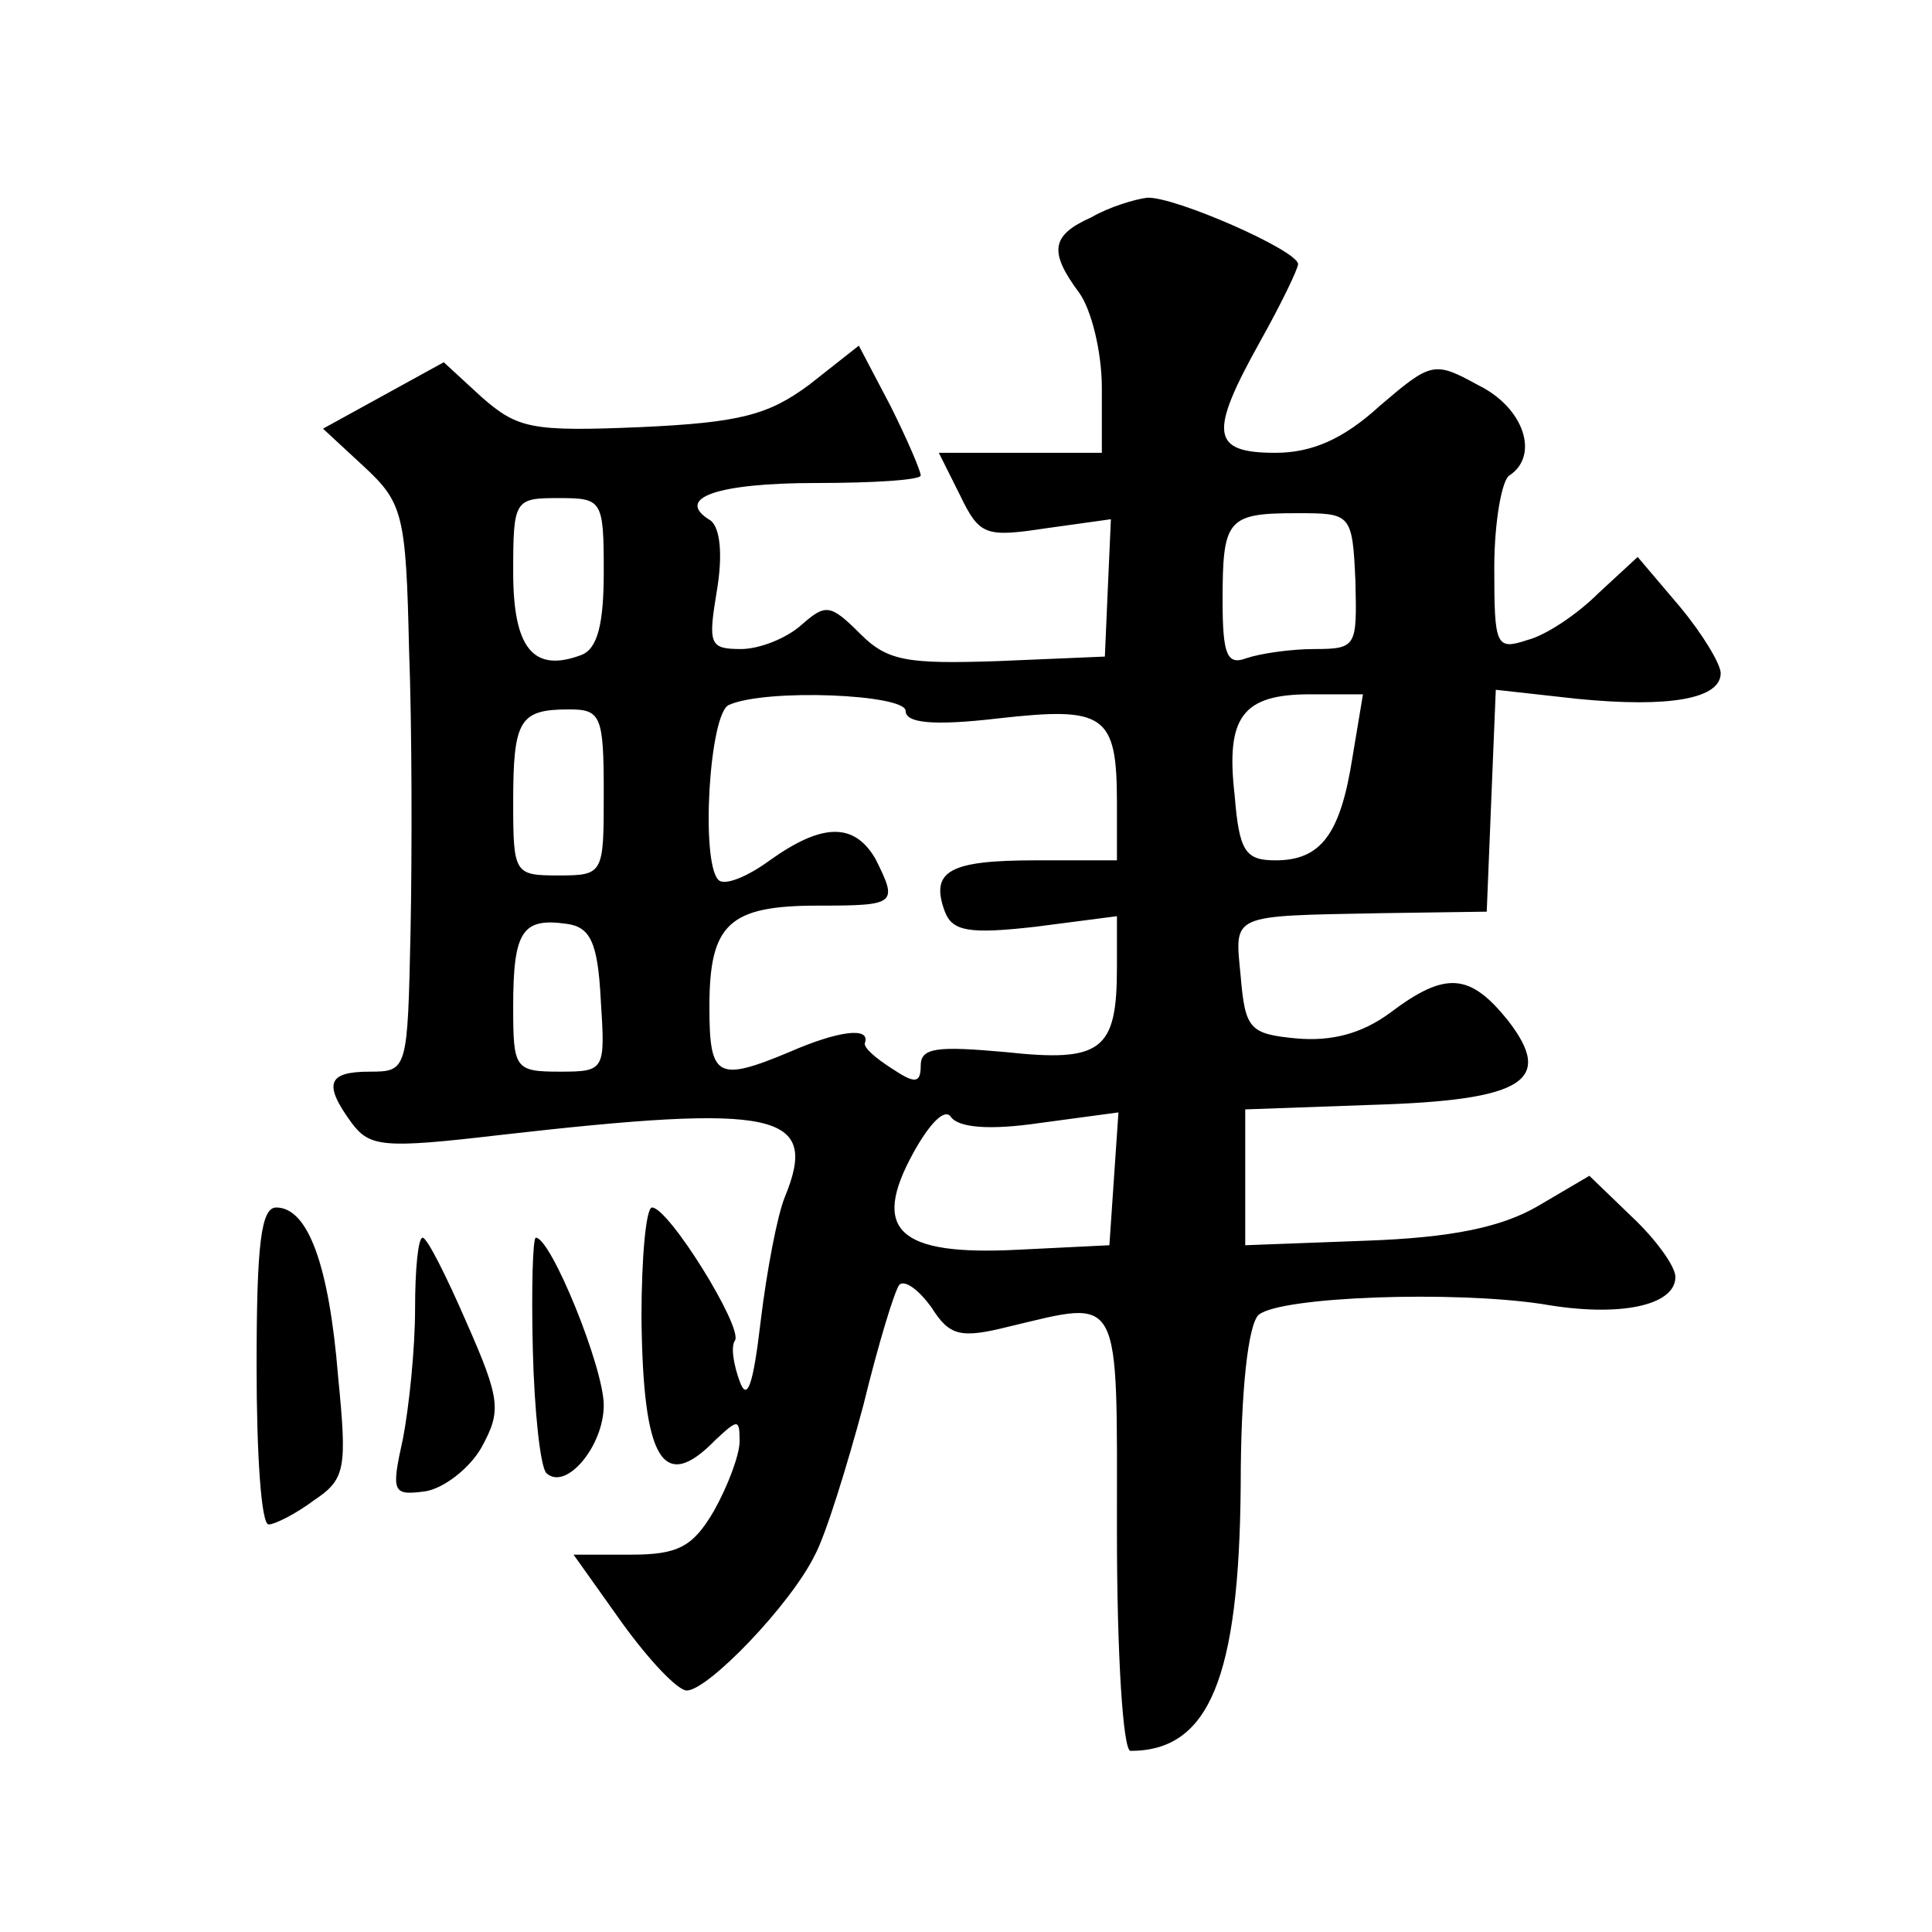
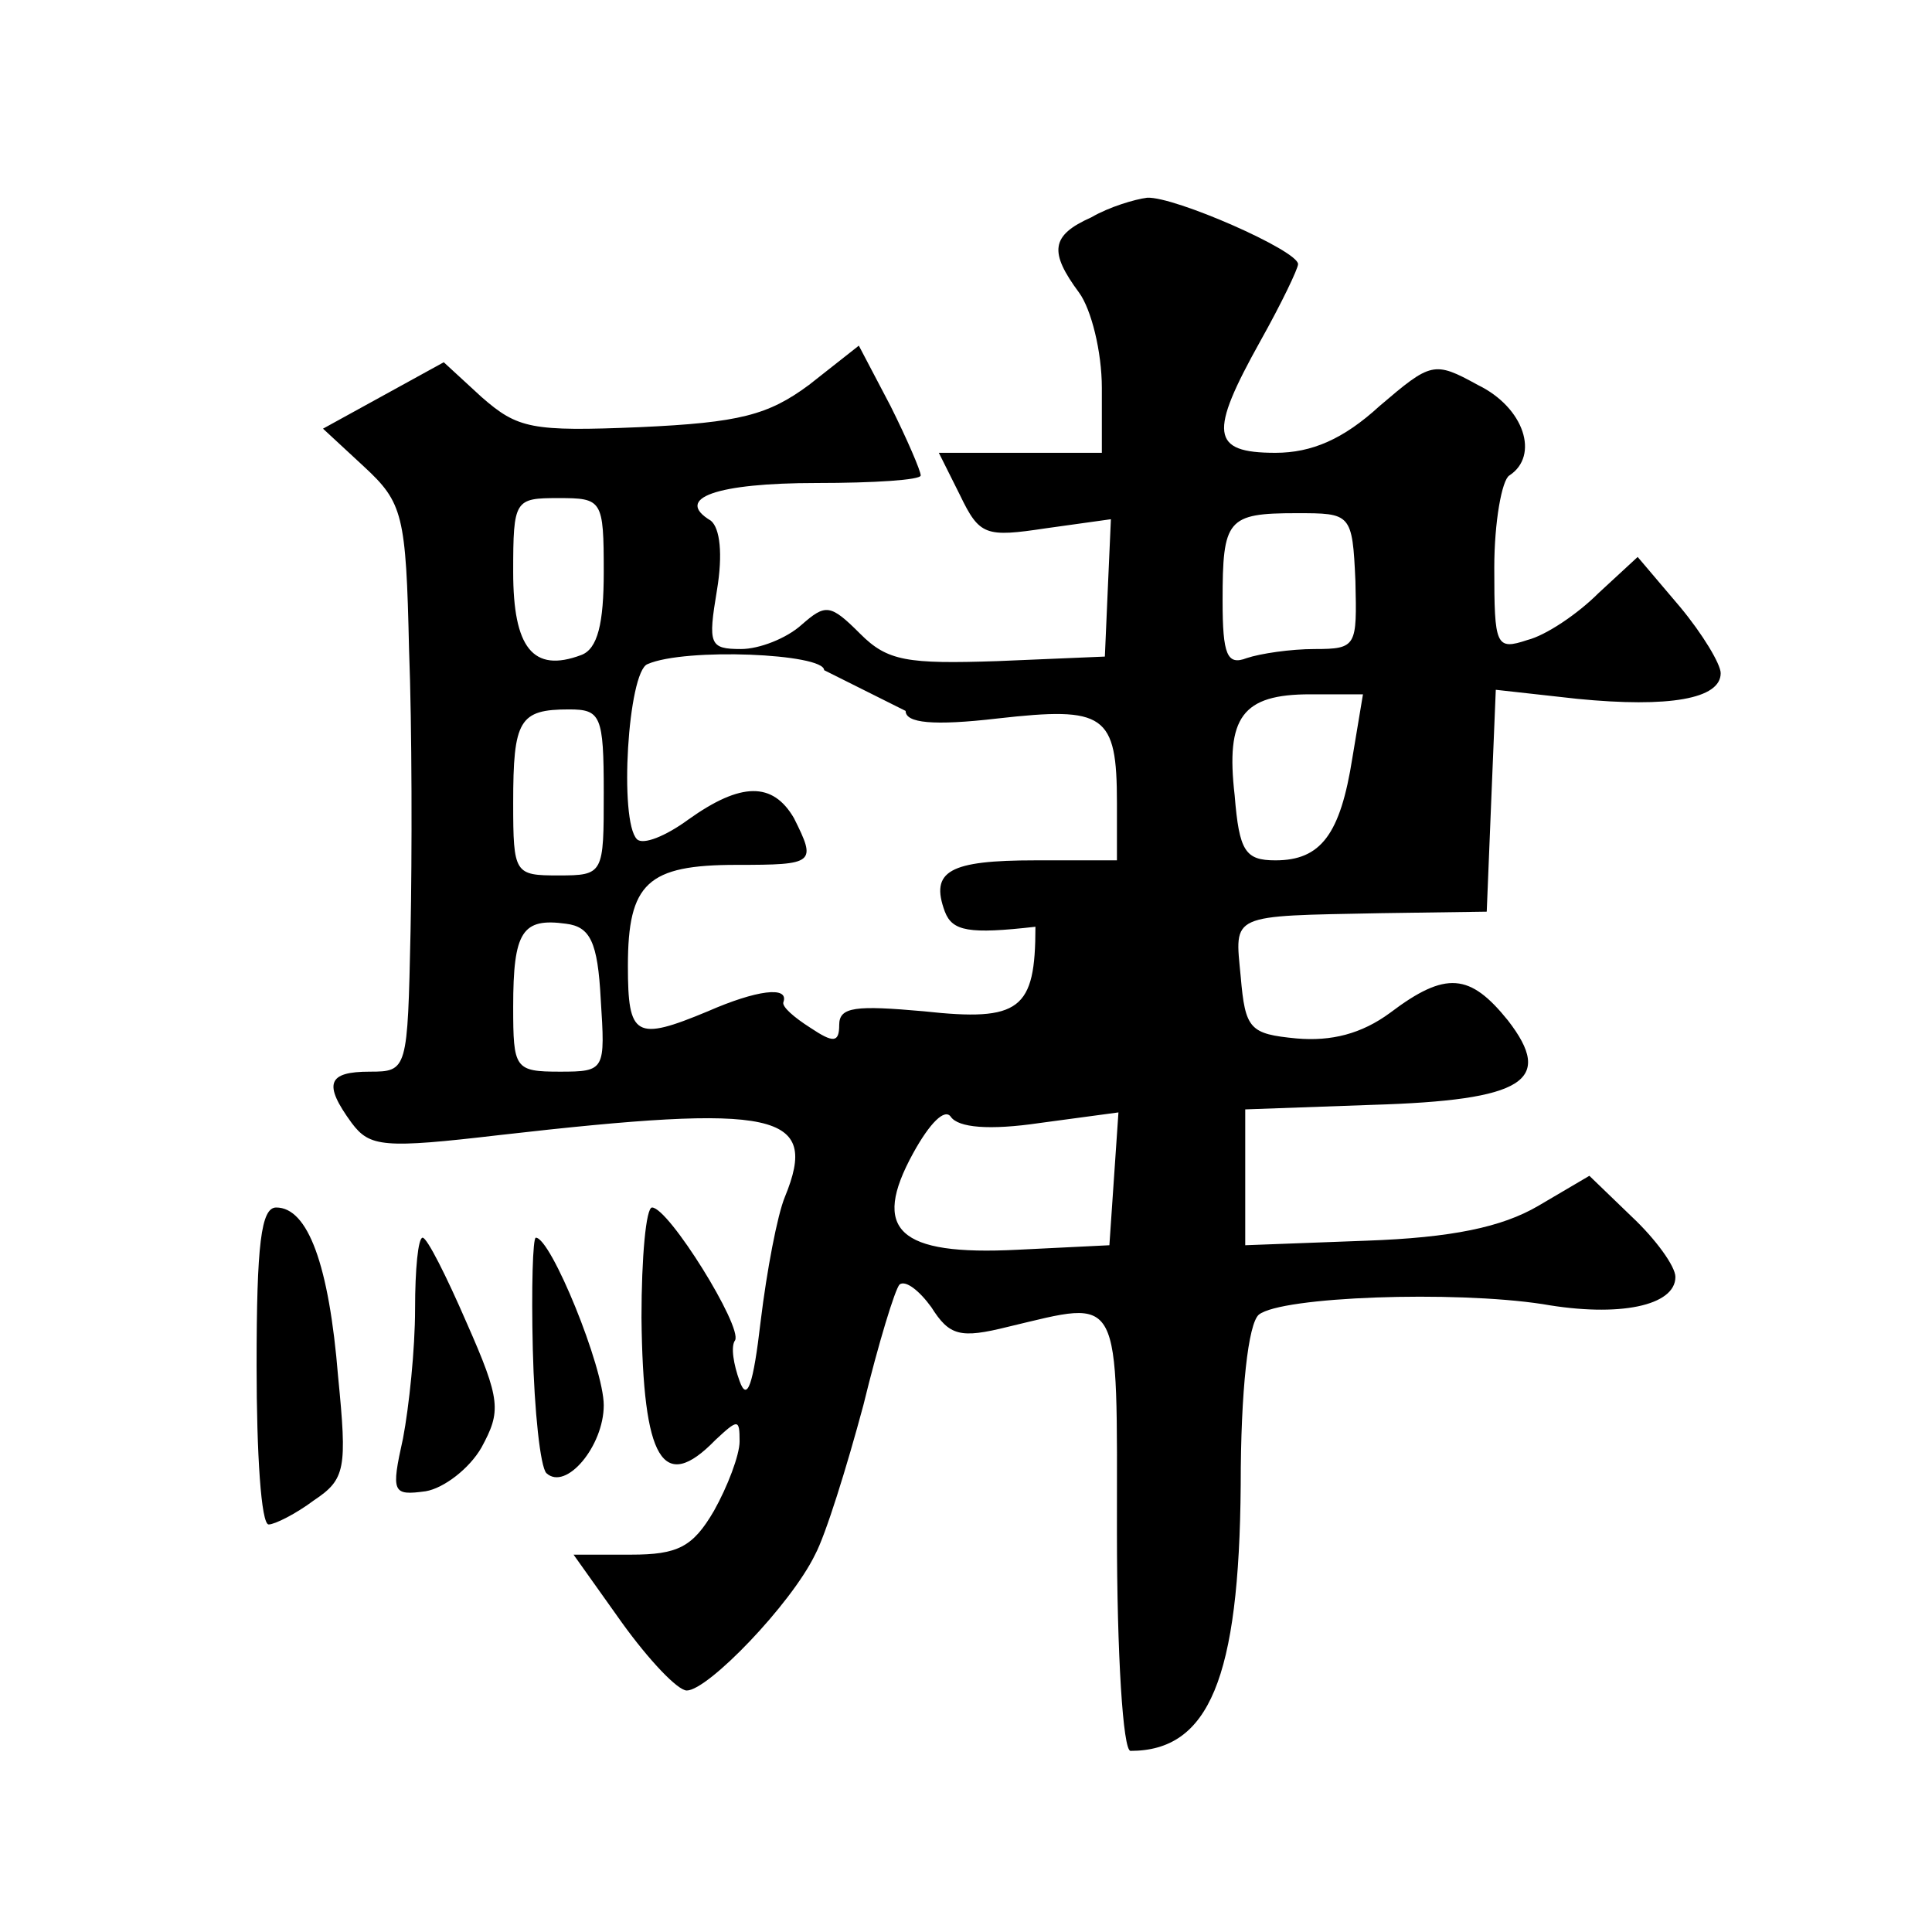
<svg xmlns="http://www.w3.org/2000/svg" version="1.0" width="128pt" height="128pt" viewBox="0 0 128 128" preserveAspectRatio="xMidYMid meet">
  <g transform="translate(0,128) scale(0.1,-0.1)" fill="#0" stroke="none">
-     <path d="M723 1136 c-27 -12 -28 -23 -8 -50 8 -11 15 -39 15 -63 l0 -43 -54 0 -54 0 14 -28 c13 -27 17 -28 57 -22 l43 6 -2 -45 -2 -46 -71 -3 c-60 -2 -73 0 -91 18 -20 20 -23 20 -39 6 -10 -9 -28 -16 -40 -16 -21 0 -22 3 -16 39 4 24 2 41 -4 46 -25 15 4 25 70 25 38 0 69 2 69 5 0 3 -9 24 -20 46 l-21 40 -33 -26 c-27 -20 -46 -25 -112 -28 -72 -3 -81 -1 -105 20 l-25 23 -40 -22 -40 -22 27 -25 c26 -24 28 -32 30 -121 2 -52 2 -137 1 -187 -2 -92 -2 -93 -27 -93 -28 0 -31 -8 -12 -34 12 -16 21 -17 98 -8 184 21 212 15 189 -41 -5 -12 -12 -49 -16 -82 -5 -43 -9 -54 -14 -40 -4 11 -6 23 -3 27 5 9 -44 88 -55 88 -4 0 -7 -33 -7 -73 1 -94 14 -117 49 -81 15 14 16 14 16 -1 0 -9 -8 -30 -17 -46 -14 -24 -24 -29 -55 -29 l-38 0 32 -45 c18 -25 37 -45 43 -45 14 0 69 57 85 90 7 13 21 58 32 99 10 41 21 77 24 80 4 3 13 -4 21 -15 12 -19 19 -21 51 -13 76 18 72 25 72 -136 0 -81 4 -145 9 -145 52 0 72 48 73 176 0 63 5 107 12 113 15 12 129 16 188 7 51 -9 88 -1 88 18 0 7 -13 25 -29 40 l-28 27 -34 -20 c-24 -14 -57 -21 -114 -23 l-80 -3 0 45 0 45 84 3 c101 3 121 16 90 56 -25 31 -41 33 -78 5 -19 -14 -39 -19 -62 -17 -31 3 -34 6 -37 41 -4 42 -8 40 93 42 l70 1 3 74 3 73 54 -6 c61 -6 95 0 95 17 0 6 -12 26 -27 44 l-28 33 -26 -24 c-14 -14 -35 -28 -47 -31 -21 -7 -22 -4 -22 48 0 30 5 58 10 61 20 13 10 45 -21 60 -29 16 -31 15 -65 -14 -24 -22 -45 -31 -69 -31 -43 0 -44 13 -10 74 14 25 25 48 25 51 0 9 -82 45 -100 44 -8 -1 -25 -6 -37 -13z m-323 -235 c0 -34 -4 -51 -15 -55 -32 -12 -45 5 -45 55 0 48 1 49 30 49 29 0 30 -1 30 -49z m498 -6 c1 -43 1 -45 -27 -45 -16 0 -36 -3 -45 -6 -13 -5 -16 2 -16 38 0 54 3 58 49 58 36 0 37 0 39 -45z m-298 -86 c0 -8 18 -10 61 -5 71 8 79 3 79 -56 l0 -38 -54 0 c-57 0 -70 -7 -60 -34 5 -13 16 -15 60 -10 l54 7 0 -34 c0 -55 -10 -63 -74 -56 -45 4 -56 3 -56 -9 0 -12 -4 -12 -19 -2 -11 7 -19 14 -18 17 4 11 -18 8 -50 -6 -48 -20 -53 -17 -53 30 0 55 13 67 72 67 52 0 53 1 38 31 -14 24 -35 24 -70 -1 -15 -11 -30 -17 -34 -13 -12 12 -6 111 7 116 25 11 117 7 117 -4z m296 -31 c-8 -51 -21 -68 -51 -68 -20 0 -24 6 -27 43 -6 52 5 67 50 67 l35 0 -7 -42z m-496 -23 c0 -54 0 -55 -30 -55 -29 0 -30 1 -30 48 0 55 4 62 37 62 21 0 23 -4 23 -55z m-2 -137 c3 -47 3 -48 -27 -48 -30 0 -31 2 -31 43 0 50 6 59 35 55 16 -2 21 -12 23 -50z m291 -82 l52 7 -3 -44 -3 -44 -61 -3 c-79 -4 -97 13 -69 64 11 20 21 30 25 24 5 -7 25 -9 59 -4z M170 375 c0 -58 3 -105 8 -105 4 0 18 7 30 16 21 14 22 21 16 82 -6 74 -20 112 -41 112 -10 0 -13 -24 -13 -105z M275 413 c0 -27 -4 -65 -8 -86 -8 -36 -7 -38 15 -35 12 2 29 15 37 29 13 24 13 31 -10 83 -13 30 -26 56 -29 56 -3 0 -5 -21 -5 -47z M353 386 c1 -41 5 -78 9 -82 13 -12 38 18 38 45 0 25 -35 111 -45 111 -2 0 -3 -33 -2 -74z" />
+     <path d="M723 1136 c-27 -12 -28 -23 -8 -50 8 -11 15 -39 15 -63 l0 -43 -54 0 -54 0 14 -28 c13 -27 17 -28 57 -22 l43 6 -2 -45 -2 -46 -71 -3 c-60 -2 -73 0 -91 18 -20 20 -23 20 -39 6 -10 -9 -28 -16 -40 -16 -21 0 -22 3 -16 39 4 24 2 41 -4 46 -25 15 4 25 70 25 38 0 69 2 69 5 0 3 -9 24 -20 46 l-21 40 -33 -26 c-27 -20 -46 -25 -112 -28 -72 -3 -81 -1 -105 20 l-25 23 -40 -22 -40 -22 27 -25 c26 -24 28 -32 30 -121 2 -52 2 -137 1 -187 -2 -92 -2 -93 -27 -93 -28 0 -31 -8 -12 -34 12 -16 21 -17 98 -8 184 21 212 15 189 -41 -5 -12 -12 -49 -16 -82 -5 -43 -9 -54 -14 -40 -4 11 -6 23 -3 27 5 9 -44 88 -55 88 -4 0 -7 -33 -7 -73 1 -94 14 -117 49 -81 15 14 16 14 16 -1 0 -9 -8 -30 -17 -46 -14 -24 -24 -29 -55 -29 l-38 0 32 -45 c18 -25 37 -45 43 -45 14 0 69 57 85 90 7 13 21 58 32 99 10 41 21 77 24 80 4 3 13 -4 21 -15 12 -19 19 -21 51 -13 76 18 72 25 72 -136 0 -81 4 -145 9 -145 52 0 72 48 73 176 0 63 5 107 12 113 15 12 129 16 188 7 51 -9 88 -1 88 18 0 7 -13 25 -29 40 l-28 27 -34 -20 c-24 -14 -57 -21 -114 -23 l-80 -3 0 45 0 45 84 3 c101 3 121 16 90 56 -25 31 -41 33 -78 5 -19 -14 -39 -19 -62 -17 -31 3 -34 6 -37 41 -4 42 -8 40 93 42 l70 1 3 74 3 73 54 -6 c61 -6 95 0 95 17 0 6 -12 26 -27 44 l-28 33 -26 -24 c-14 -14 -35 -28 -47 -31 -21 -7 -22 -4 -22 48 0 30 5 58 10 61 20 13 10 45 -21 60 -29 16 -31 15 -65 -14 -24 -22 -45 -31 -69 -31 -43 0 -44 13 -10 74 14 25 25 48 25 51 0 9 -82 45 -100 44 -8 -1 -25 -6 -37 -13z m-323 -235 c0 -34 -4 -51 -15 -55 -32 -12 -45 5 -45 55 0 48 1 49 30 49 29 0 30 -1 30 -49z m498 -6 c1 -43 1 -45 -27 -45 -16 0 -36 -3 -45 -6 -13 -5 -16 2 -16 38 0 54 3 58 49 58 36 0 37 0 39 -45z m-298 -86 c0 -8 18 -10 61 -5 71 8 79 3 79 -56 l0 -38 -54 0 c-57 0 -70 -7 -60 -34 5 -13 16 -15 60 -10 c0 -55 -10 -63 -74 -56 -45 4 -56 3 -56 -9 0 -12 -4 -12 -19 -2 -11 7 -19 14 -18 17 4 11 -18 8 -50 -6 -48 -20 -53 -17 -53 30 0 55 13 67 72 67 52 0 53 1 38 31 -14 24 -35 24 -70 -1 -15 -11 -30 -17 -34 -13 -12 12 -6 111 7 116 25 11 117 7 117 -4z m296 -31 c-8 -51 -21 -68 -51 -68 -20 0 -24 6 -27 43 -6 52 5 67 50 67 l35 0 -7 -42z m-496 -23 c0 -54 0 -55 -30 -55 -29 0 -30 1 -30 48 0 55 4 62 37 62 21 0 23 -4 23 -55z m-2 -137 c3 -47 3 -48 -27 -48 -30 0 -31 2 -31 43 0 50 6 59 35 55 16 -2 21 -12 23 -50z m291 -82 l52 7 -3 -44 -3 -44 -61 -3 c-79 -4 -97 13 -69 64 11 20 21 30 25 24 5 -7 25 -9 59 -4z M170 375 c0 -58 3 -105 8 -105 4 0 18 7 30 16 21 14 22 21 16 82 -6 74 -20 112 -41 112 -10 0 -13 -24 -13 -105z M275 413 c0 -27 -4 -65 -8 -86 -8 -36 -7 -38 15 -35 12 2 29 15 37 29 13 24 13 31 -10 83 -13 30 -26 56 -29 56 -3 0 -5 -21 -5 -47z M353 386 c1 -41 5 -78 9 -82 13 -12 38 18 38 45 0 25 -35 111 -45 111 -2 0 -3 -33 -2 -74z" />
  </g>
</svg>